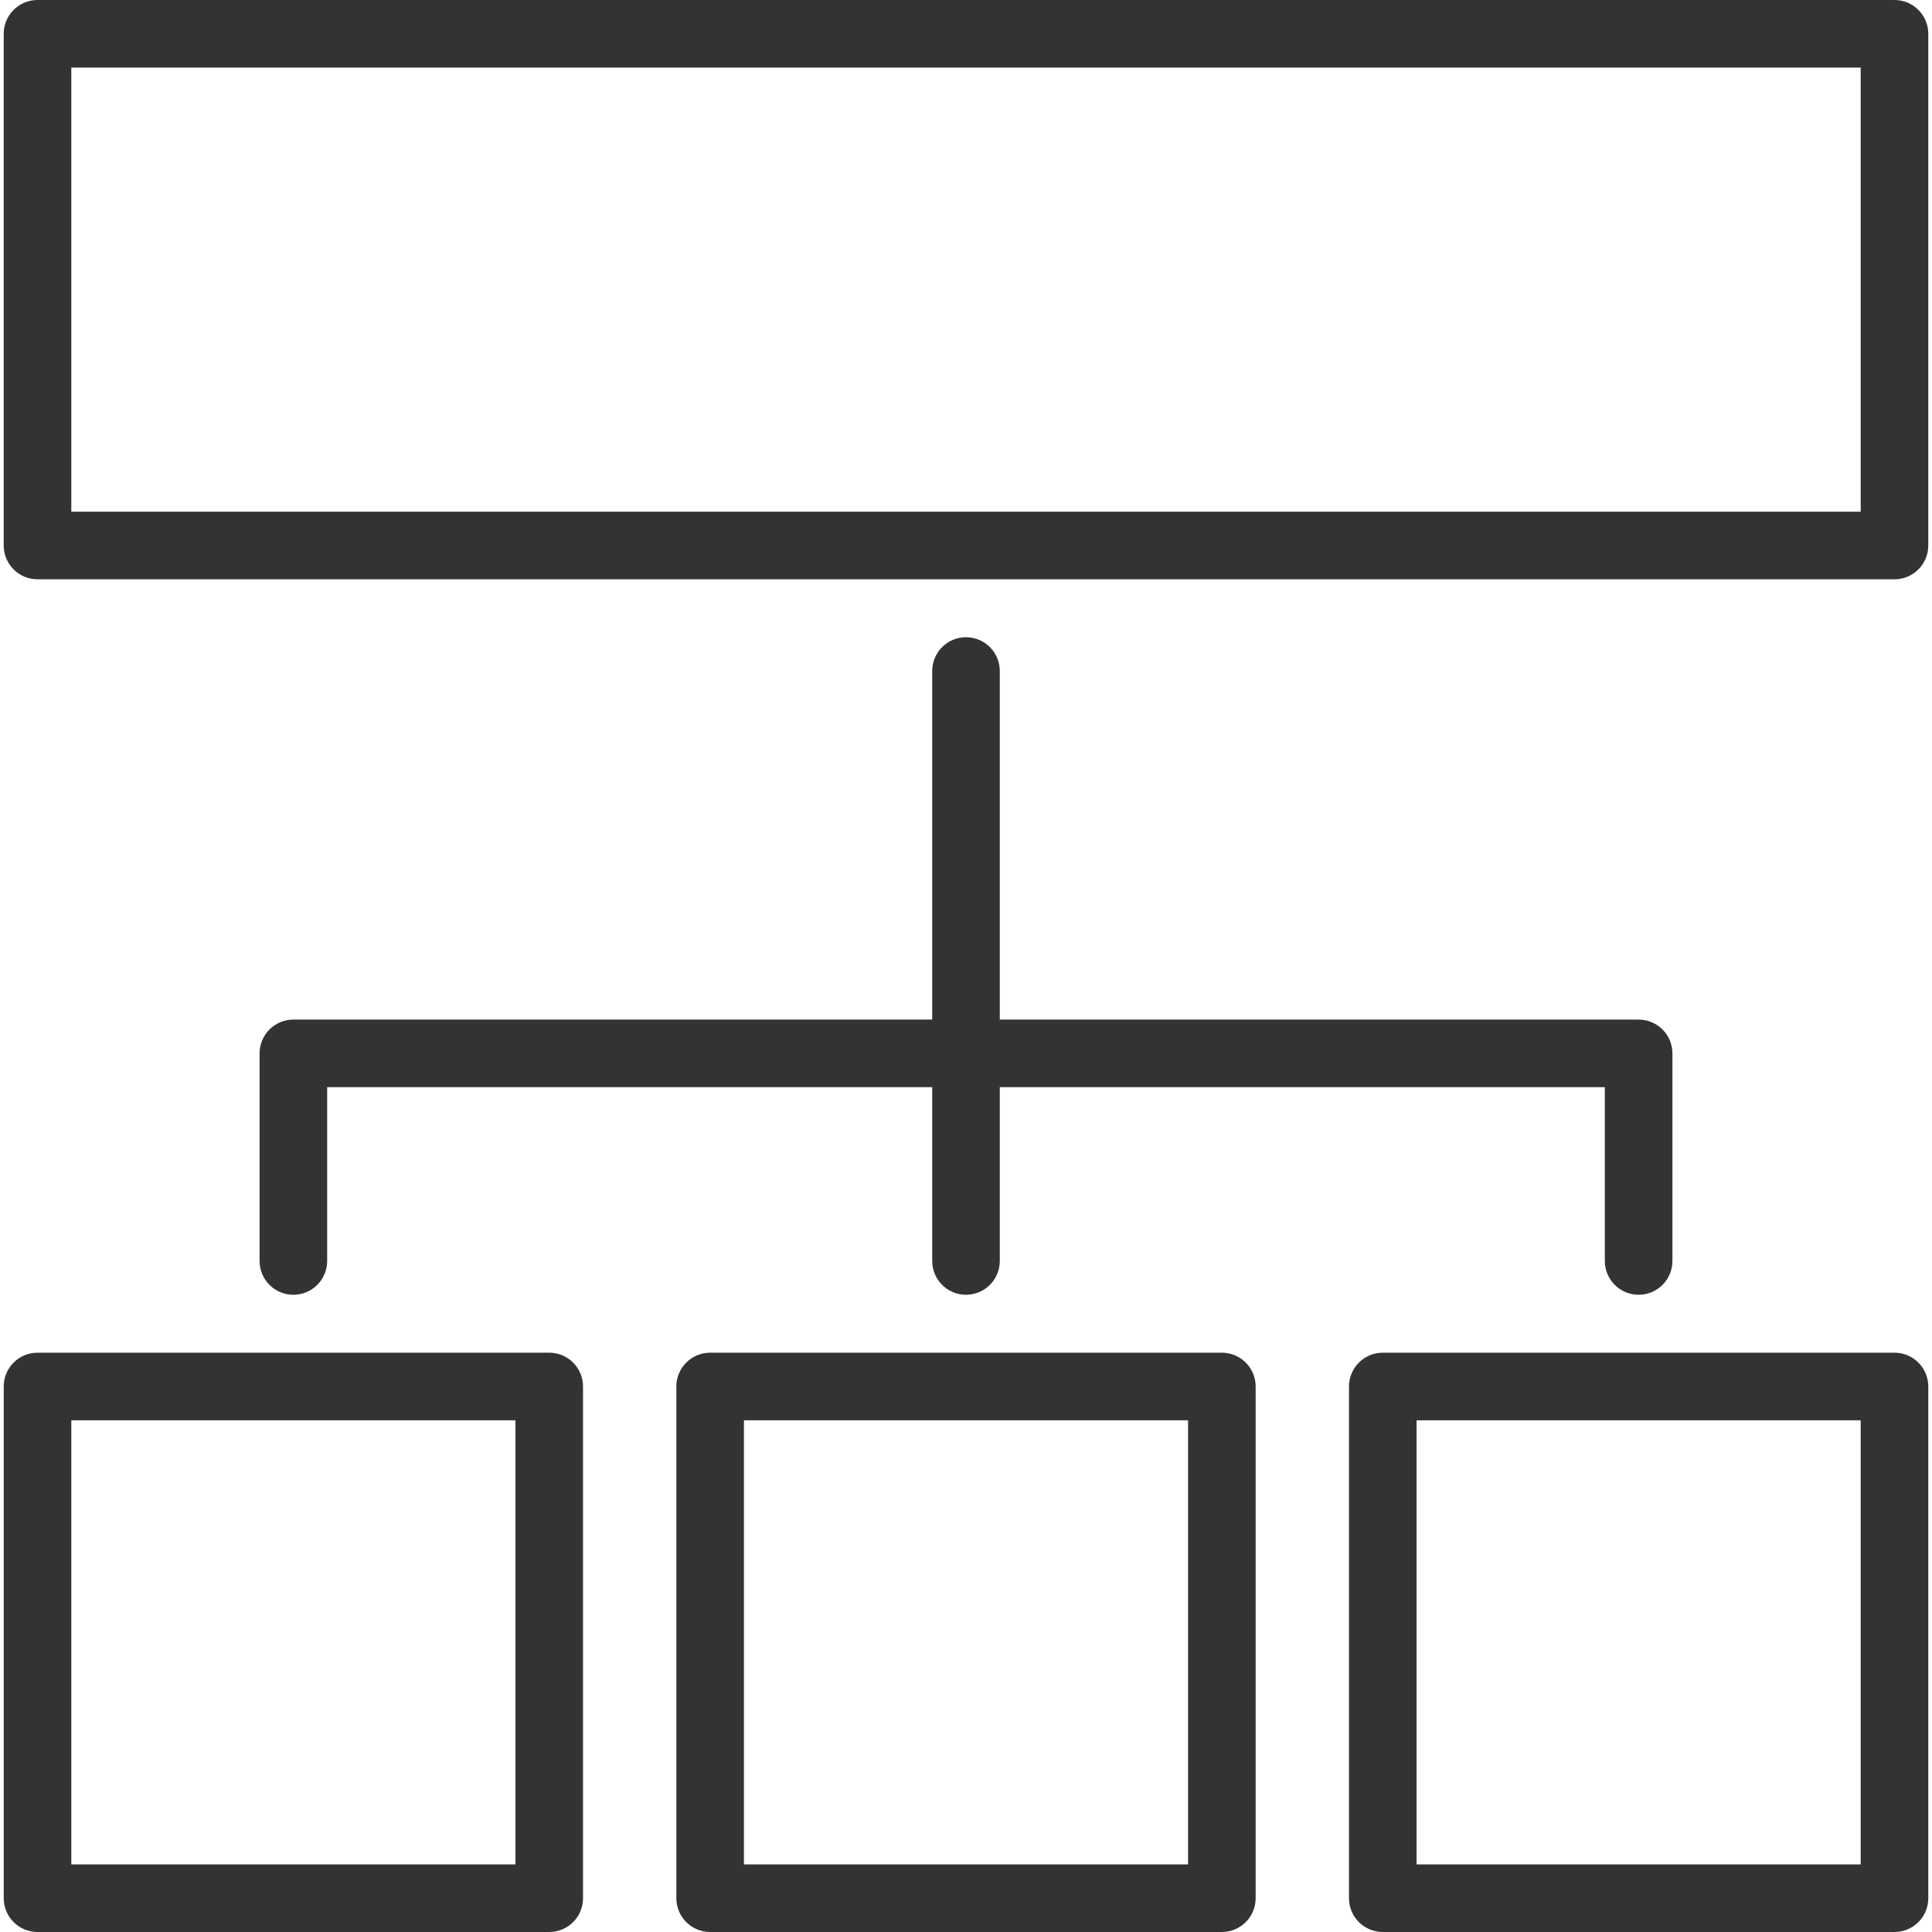
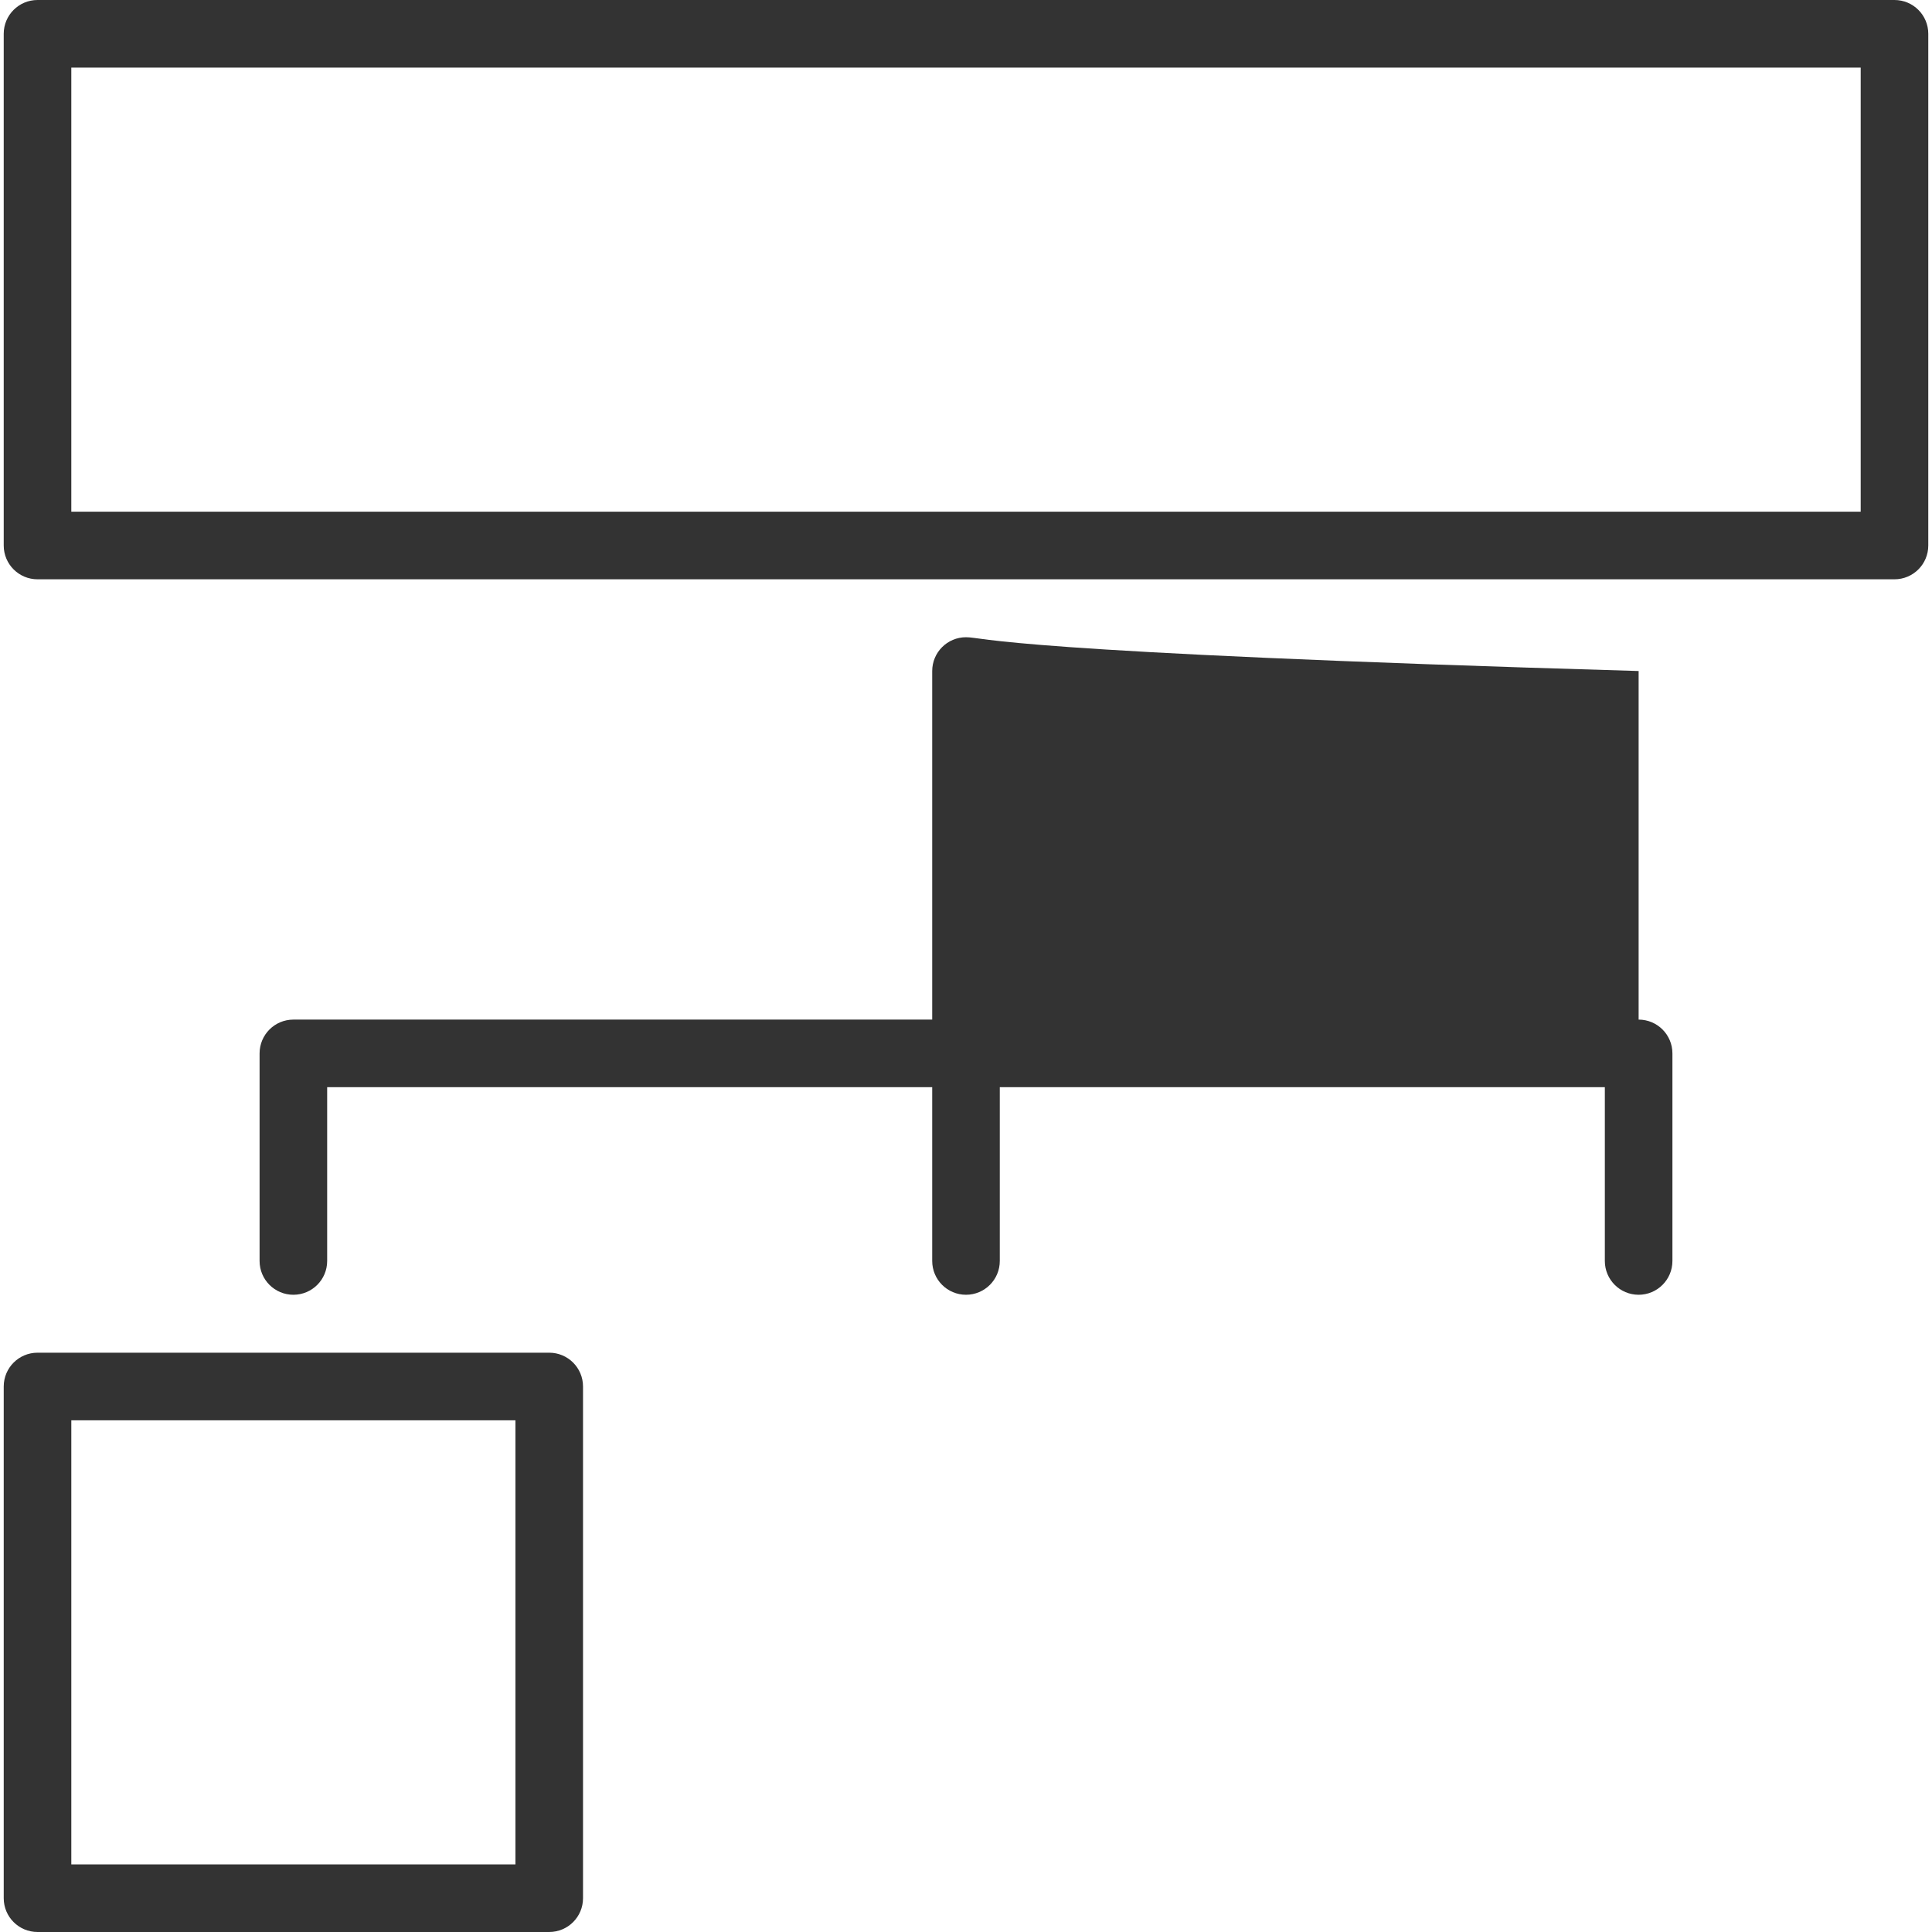
<svg xmlns="http://www.w3.org/2000/svg" version="1.1" id="SITE_MAP" width="800px" height="800px" viewBox="0 0 1800 1800" xml:space="preserve">
  <g>
    <path fill="#333333" d="M1765.051,0H34.949C17.561,0,3.466,14.095,3.466,31.484v476.753c0,17.389,14.095,31.483,31.483,31.483   h1730.102c17.389,0,31.484-14.095,31.484-31.483V31.484C1796.535,14.095,1782.439,0,1765.051,0z M1733.567,476.753H66.433V62.968   h1667.134V476.753z" />
    <path fill="#333333" d="M511.707,1260.279H34.954c-17.389,0-31.484,14.1-31.484,31.484v476.753   c0,17.394,14.095,31.483,31.484,31.483h476.753c17.389,0,31.483-14.09,31.483-31.483v-476.753   C543.19,1274.379,529.096,1260.279,511.707,1260.279z M480.223,1737.033H66.438v-413.786h413.786V1737.033z" />
-     <path fill="#333333" d="M1138.377,1260.279H661.624c-17.389,0-31.484,14.1-31.484,31.484v476.753   c0,17.394,14.095,31.483,31.484,31.483h476.753c17.389,0,31.483-14.09,31.483-31.483v-476.753   C1169.86,1274.379,1155.766,1260.279,1138.377,1260.279z M1106.893,1737.033H693.107v-413.786h413.785V1737.033z" />
-     <path fill="#333333" d="M1765.051,1260.279h-476.753c-17.39,0-31.483,14.1-31.483,31.484v476.753   c0,17.394,14.094,31.483,31.483,31.483h476.753c17.389,0,31.484-14.09,31.484-31.483v-476.753   C1796.535,1274.379,1782.439,1260.279,1765.051,1260.279z M1733.567,1737.033h-413.786v-413.786h413.786V1737.033z" />
-     <path fill="#333333" d="M900,593.693c-17.389,0-31.483,14.095-31.483,31.484v324.763H273.33c-17.389,0-31.483,14.1-31.483,31.484   v193.4c0,17.393,14.095,31.482,31.483,31.482c17.389,0,31.484-14.09,31.484-31.482v-161.917h563.703v161.917   c0,17.393,14.095,31.482,31.483,31.482s31.484-14.09,31.484-31.482v-161.917h563.706v161.917c0,17.393,14.095,31.482,31.483,31.482   s31.484-14.09,31.484-31.482v-193.4c0-17.385-14.096-31.484-31.484-31.484H931.484V625.177   C931.484,607.788,917.389,593.693,900,593.693z" />
+     <path fill="#333333" d="M900,593.693c-17.389,0-31.483,14.095-31.483,31.484v324.763H273.33c-17.389,0-31.483,14.1-31.483,31.484   v193.4c0,17.393,14.095,31.482,31.483,31.482c17.389,0,31.484-14.09,31.484-31.482v-161.917h563.703v161.917   c0,17.393,14.095,31.482,31.483,31.482s31.484-14.09,31.484-31.482v-161.917h563.706v161.917c0,17.393,14.095,31.482,31.483,31.482   s31.484-14.09,31.484-31.482v-193.4c0-17.385-14.096-31.484-31.484-31.484V625.177   C931.484,607.788,917.389,593.693,900,593.693z" />
  </g>
</svg>